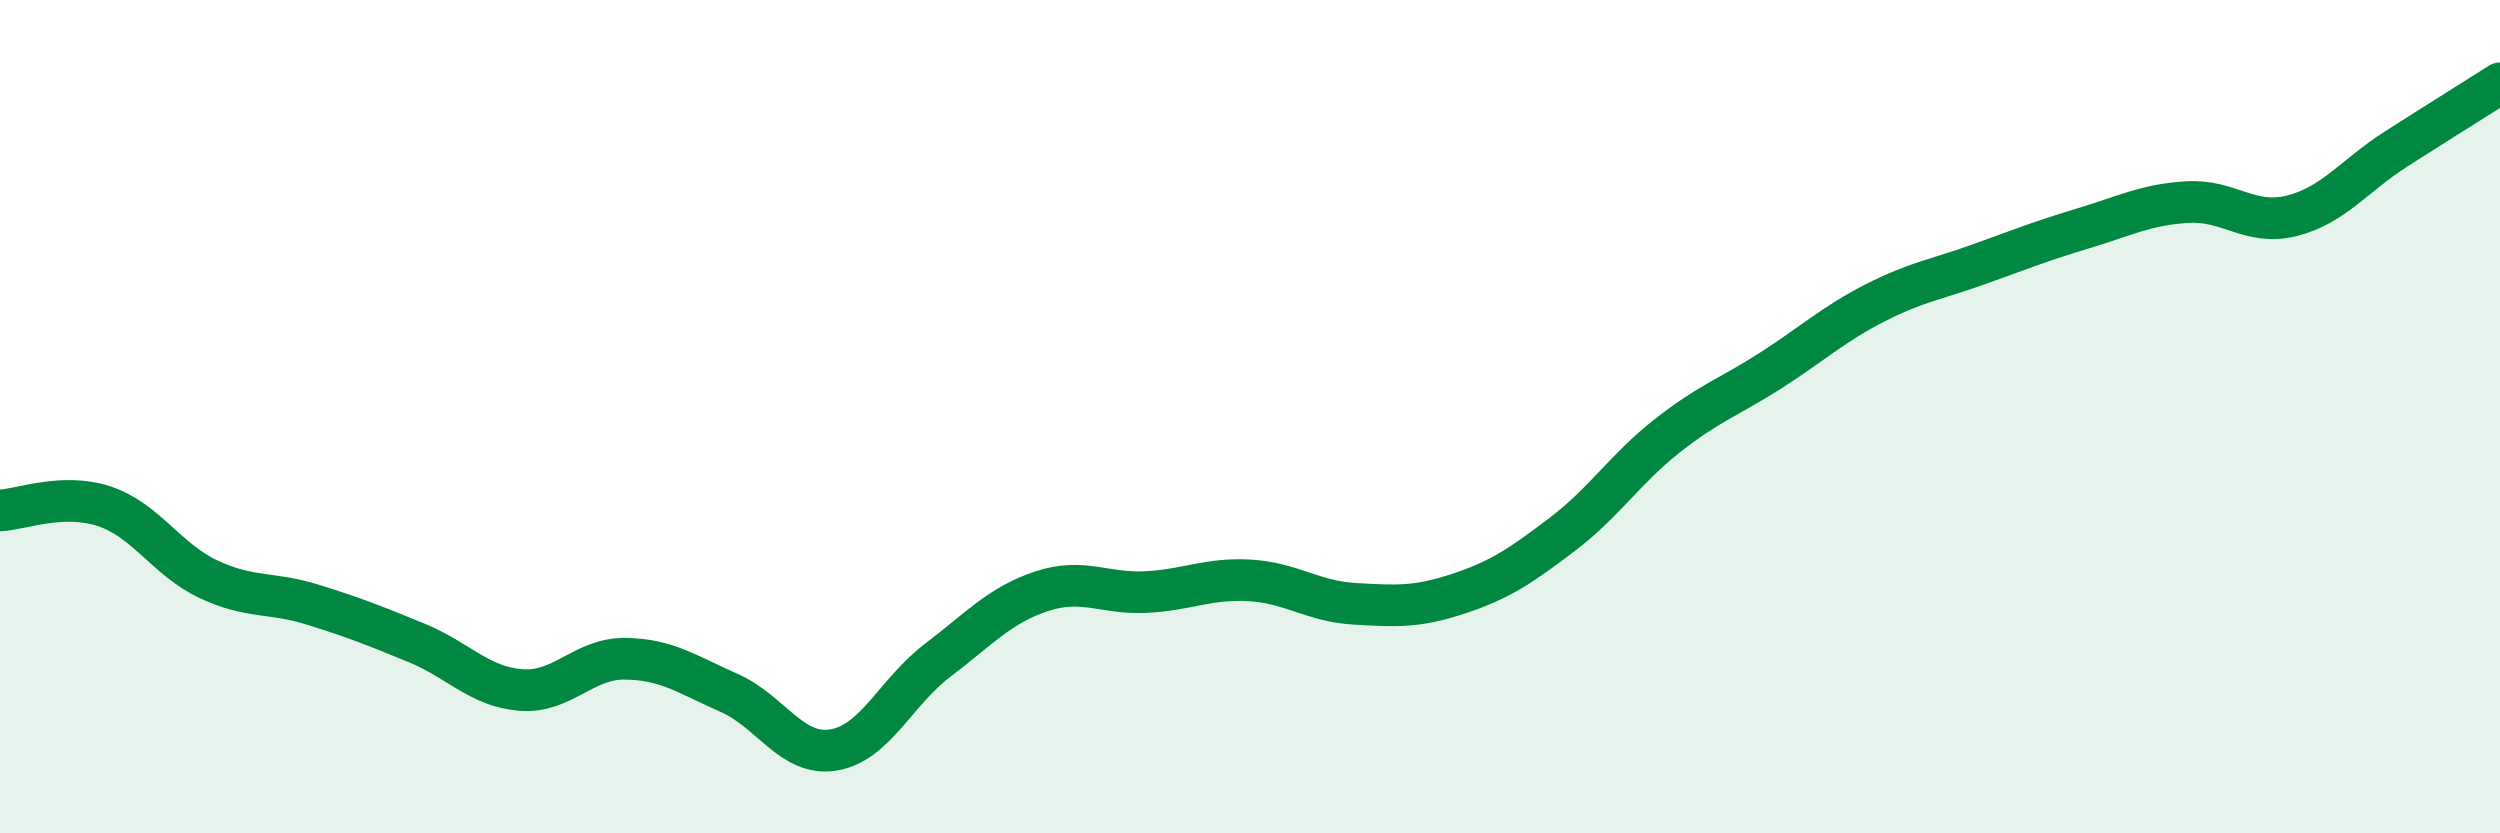
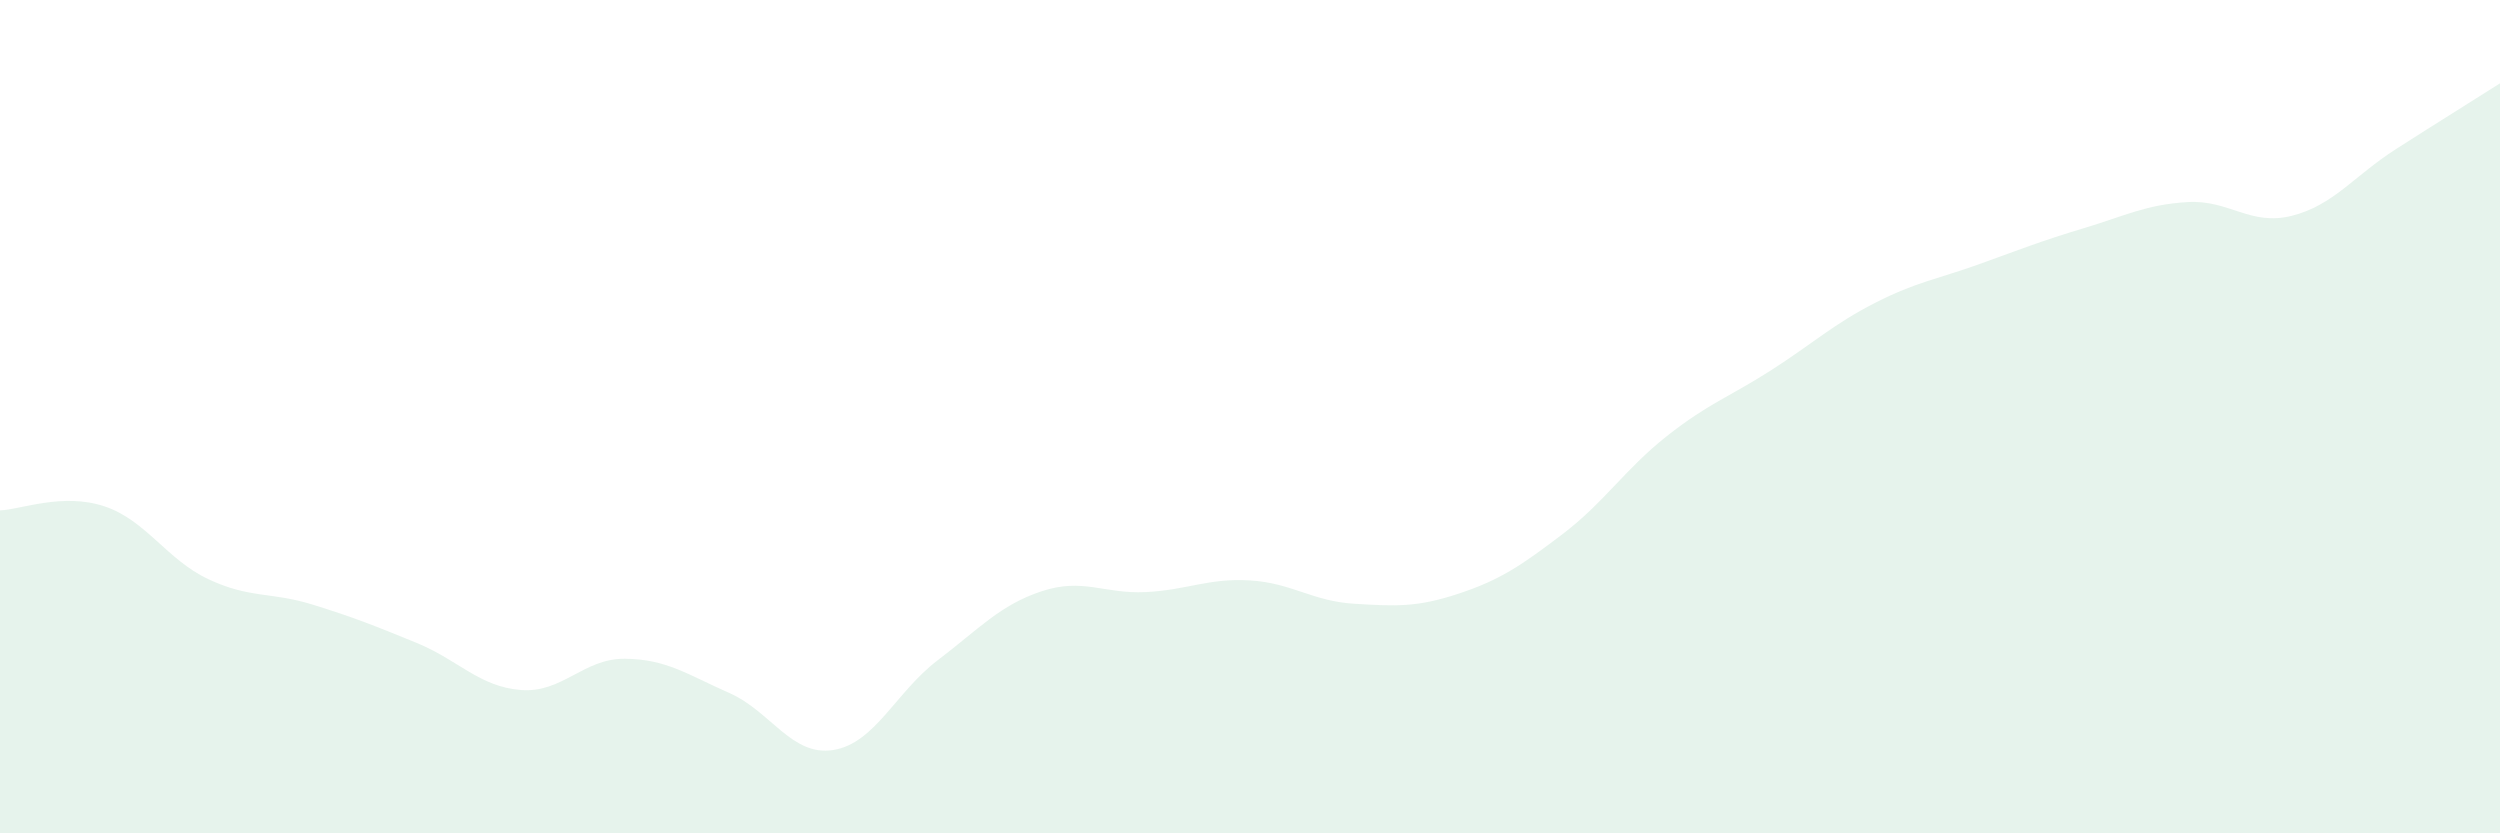
<svg xmlns="http://www.w3.org/2000/svg" width="60" height="20" viewBox="0 0 60 20">
  <path d="M 0,12.25 C 0.5,12.23 1.5,11.82 2.5,12.15 C 3.5,12.48 4,13.43 5,13.9 C 6,14.37 6.5,14.2 7.5,14.51 C 8.5,14.82 9,15.02 10,15.43 C 11,15.84 11.5,16.48 12.5,16.56 C 13.5,16.64 14,15.8 15,15.81 C 16,15.82 16.5,16.19 17.5,16.63 C 18.5,17.07 19,18.16 20,18 C 21,17.84 21.5,16.61 22.5,15.85 C 23.5,15.09 24,14.52 25,14.19 C 26,13.86 26.5,14.26 27.5,14.21 C 28.5,14.16 29,13.87 30,13.93 C 31,13.99 31.5,14.43 32.5,14.49 C 33.5,14.55 34,14.58 35,14.25 C 36,13.92 36.5,13.58 37.5,12.82 C 38.5,12.06 39,11.26 40,10.47 C 41,9.68 41.5,9.53 42.5,8.89 C 43.5,8.25 44,7.78 45,7.27 C 46,6.76 46.5,6.7 47.5,6.34 C 48.5,5.98 49,5.78 50,5.48 C 51,5.18 51.5,4.91 52.5,4.85 C 53.5,4.79 54,5.43 55,5.18 C 56,4.93 56.5,4.22 57.5,3.58 C 58.5,2.94 59.5,2.32 60,2L60 20L0 20Z" fill="#008740" opacity="0.1" stroke-linecap="round" stroke-linejoin="round" />
-   <path d="M 0,12.25 C 0.5,12.23 1.5,11.82 2.5,12.15 C 3.5,12.48 4,13.43 5,13.9 C 6,14.37 6.5,14.2 7.5,14.51 C 8.5,14.82 9,15.02 10,15.43 C 11,15.84 11.5,16.48 12.5,16.56 C 13.5,16.64 14,15.8 15,15.81 C 16,15.82 16.5,16.19 17.5,16.63 C 18.5,17.07 19,18.16 20,18 C 21,17.84 21.5,16.61 22.5,15.85 C 23.5,15.09 24,14.52 25,14.19 C 26,13.86 26.5,14.26 27.5,14.21 C 28.5,14.16 29,13.87 30,13.93 C 31,13.99 31.5,14.43 32.5,14.49 C 33.5,14.55 34,14.58 35,14.25 C 36,13.92 36.5,13.58 37.5,12.82 C 38.5,12.06 39,11.26 40,10.47 C 41,9.68 41.5,9.53 42.5,8.89 C 43.5,8.25 44,7.78 45,7.27 C 46,6.76 46.5,6.7 47.5,6.34 C 48.5,5.98 49,5.78 50,5.48 C 51,5.18 51.5,4.91 52.5,4.85 C 53.5,4.79 54,5.43 55,5.18 C 56,4.93 56.5,4.22 57.5,3.58 C 58.5,2.94 59.5,2.32 60,2" stroke="#008740" stroke-width="1" fill="none" stroke-linecap="round" stroke-linejoin="round" />
</svg>